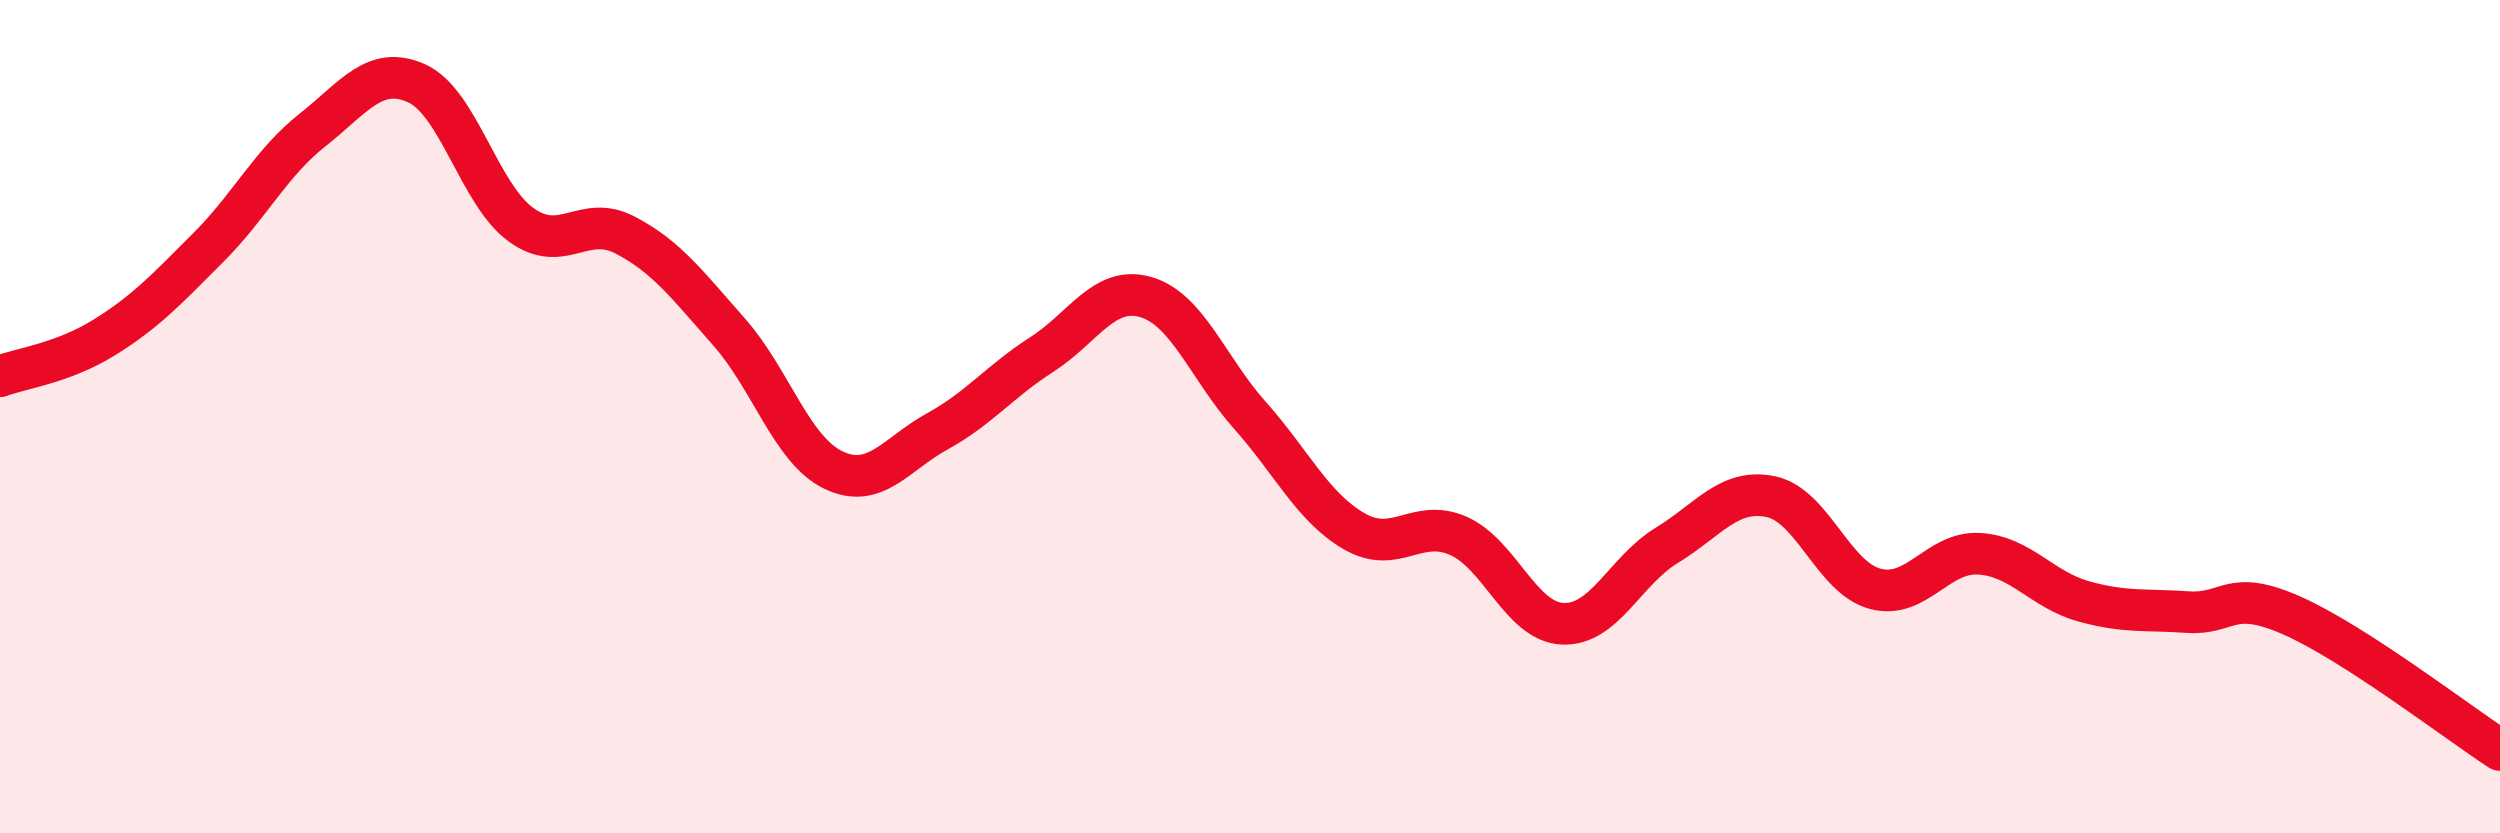
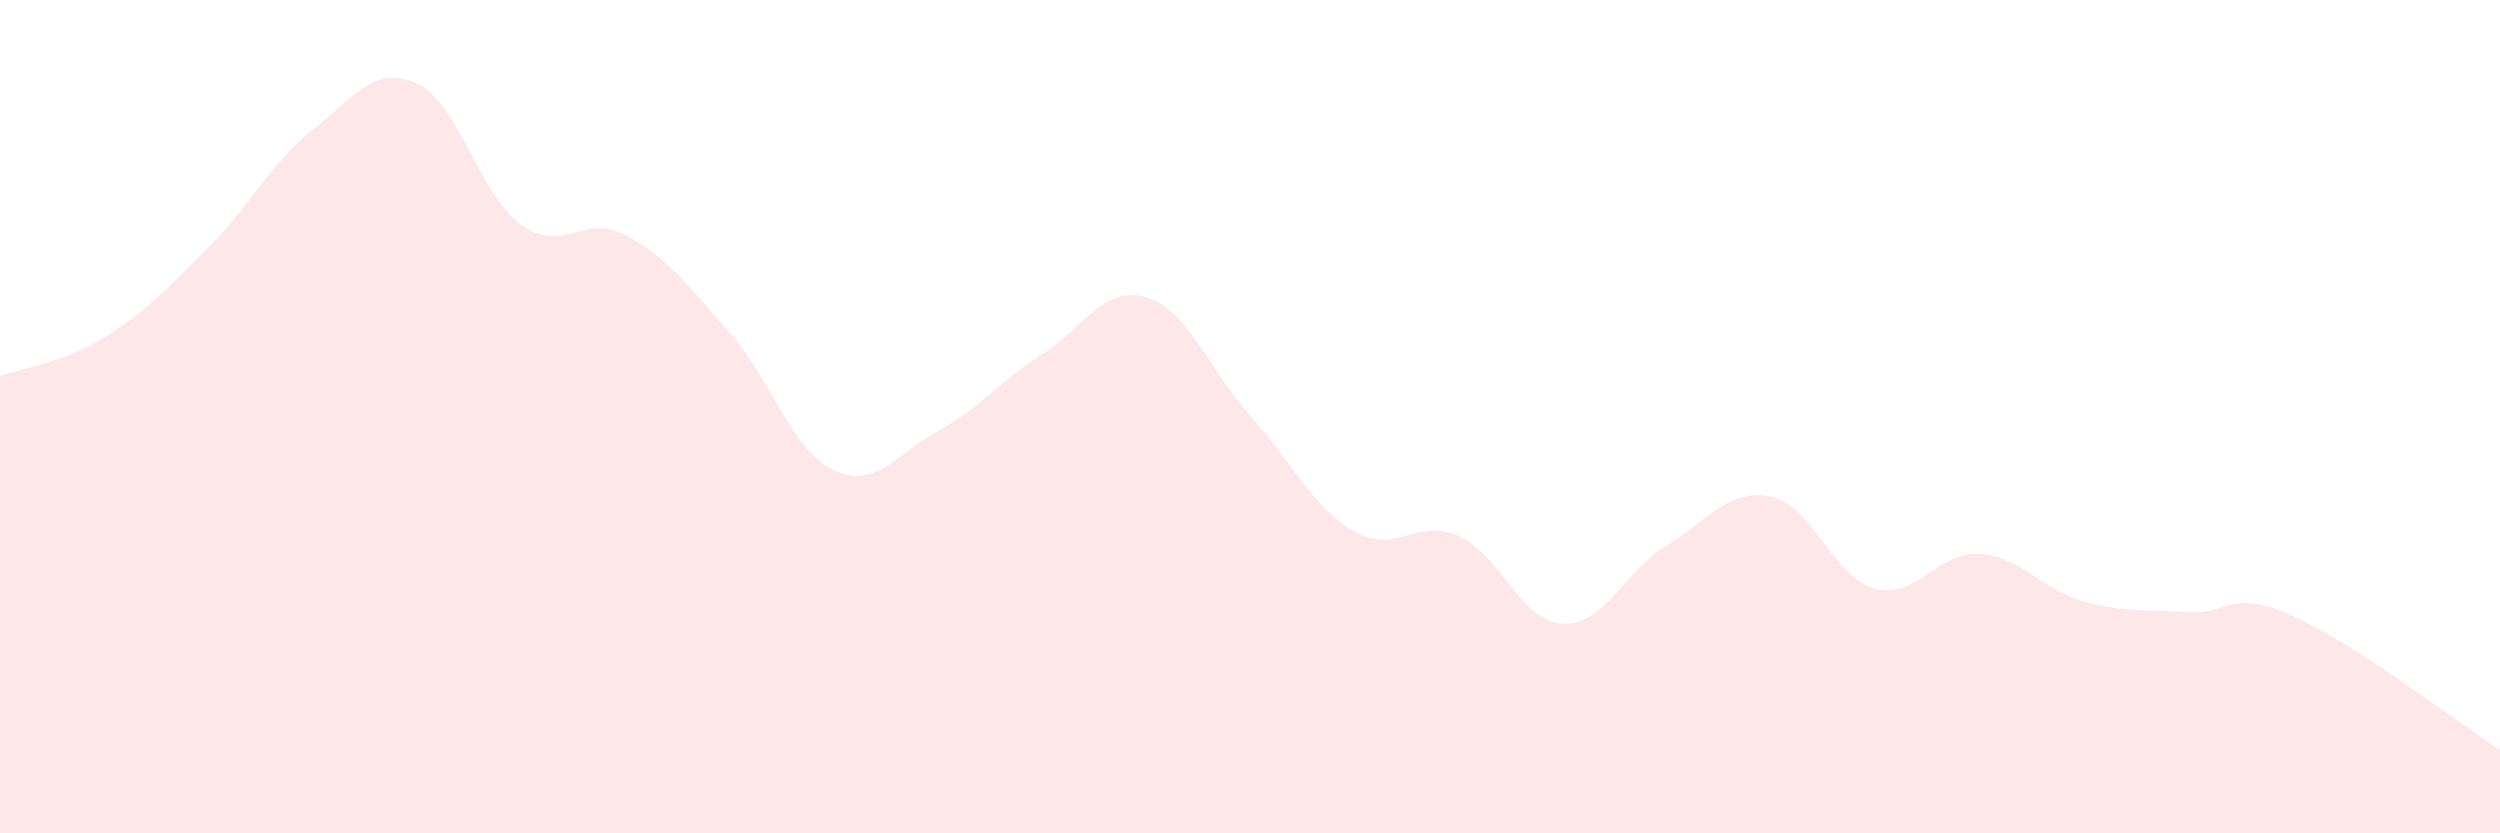
<svg xmlns="http://www.w3.org/2000/svg" width="60" height="20" viewBox="0 0 60 20">
  <path d="M 0,9.03 C 0.5,8.84 1.5,8.72 2.5,8.1 C 3.5,7.48 4,6.94 5,5.94 C 6,4.94 6.5,3.91 7.5,3.12 C 8.5,2.33 9,1.55 10,2 C 11,2.45 11.5,4.66 12.5,5.39 C 13.5,6.12 14,5.12 15,5.64 C 16,6.16 16.5,6.84 17.5,7.97 C 18.5,9.1 19,10.8 20,11.28 C 21,11.76 21.5,10.9 22.5,10.35 C 23.5,9.8 24,9.15 25,8.51 C 26,7.87 26.5,6.84 27.5,7.13 C 28.5,7.42 29,8.85 30,9.97 C 31,11.09 31.5,12.17 32.5,12.75 C 33.5,13.33 34,12.42 35,12.86 C 36,13.3 36.5,14.92 37.5,14.97 C 38.5,15.02 39,13.7 40,13.09 C 41,12.48 41.5,11.71 42.5,11.92 C 43.5,12.13 44,13.86 45,14.13 C 46,14.4 46.5,13.23 47.5,13.29 C 48.5,13.35 49,14.15 50,14.43 C 51,14.71 51.5,14.62 52.5,14.69 C 53.5,14.76 53.5,14.11 55,14.77 C 56.5,15.43 59,17.35 60,18L60 20L0 20Z" fill="#EB0A25" opacity="0.1" stroke-linecap="round" stroke-linejoin="round" />
-   <path d="M 0,9.03 C 0.5,8.84 1.5,8.72 2.5,8.1 C 3.5,7.48 4,6.94 5,5.94 C 6,4.94 6.5,3.91 7.5,3.12 C 8.5,2.33 9,1.55 10,2 C 11,2.45 11.5,4.66 12.5,5.39 C 13.5,6.12 14,5.12 15,5.64 C 16,6.16 16.5,6.84 17.5,7.97 C 18.5,9.1 19,10.8 20,11.28 C 21,11.76 21.5,10.9 22.5,10.35 C 23.5,9.8 24,9.15 25,8.51 C 26,7.87 26.5,6.84 27.5,7.13 C 28.5,7.42 29,8.85 30,9.97 C 31,11.09 31.5,12.17 32.5,12.75 C 33.5,13.33 34,12.42 35,12.86 C 36,13.3 36.5,14.92 37.5,14.97 C 38.5,15.02 39,13.7 40,13.09 C 41,12.48 41.5,11.71 42.5,11.92 C 43.5,12.13 44,13.86 45,14.13 C 46,14.4 46.5,13.23 47.5,13.29 C 48.5,13.35 49,14.15 50,14.43 C 51,14.71 51.5,14.62 52.5,14.69 C 53.5,14.76 53.5,14.11 55,14.77 C 56.5,15.43 59,17.35 60,18" stroke="#EB0A25" stroke-width="1" fill="none" stroke-linecap="round" stroke-linejoin="round" />
</svg>